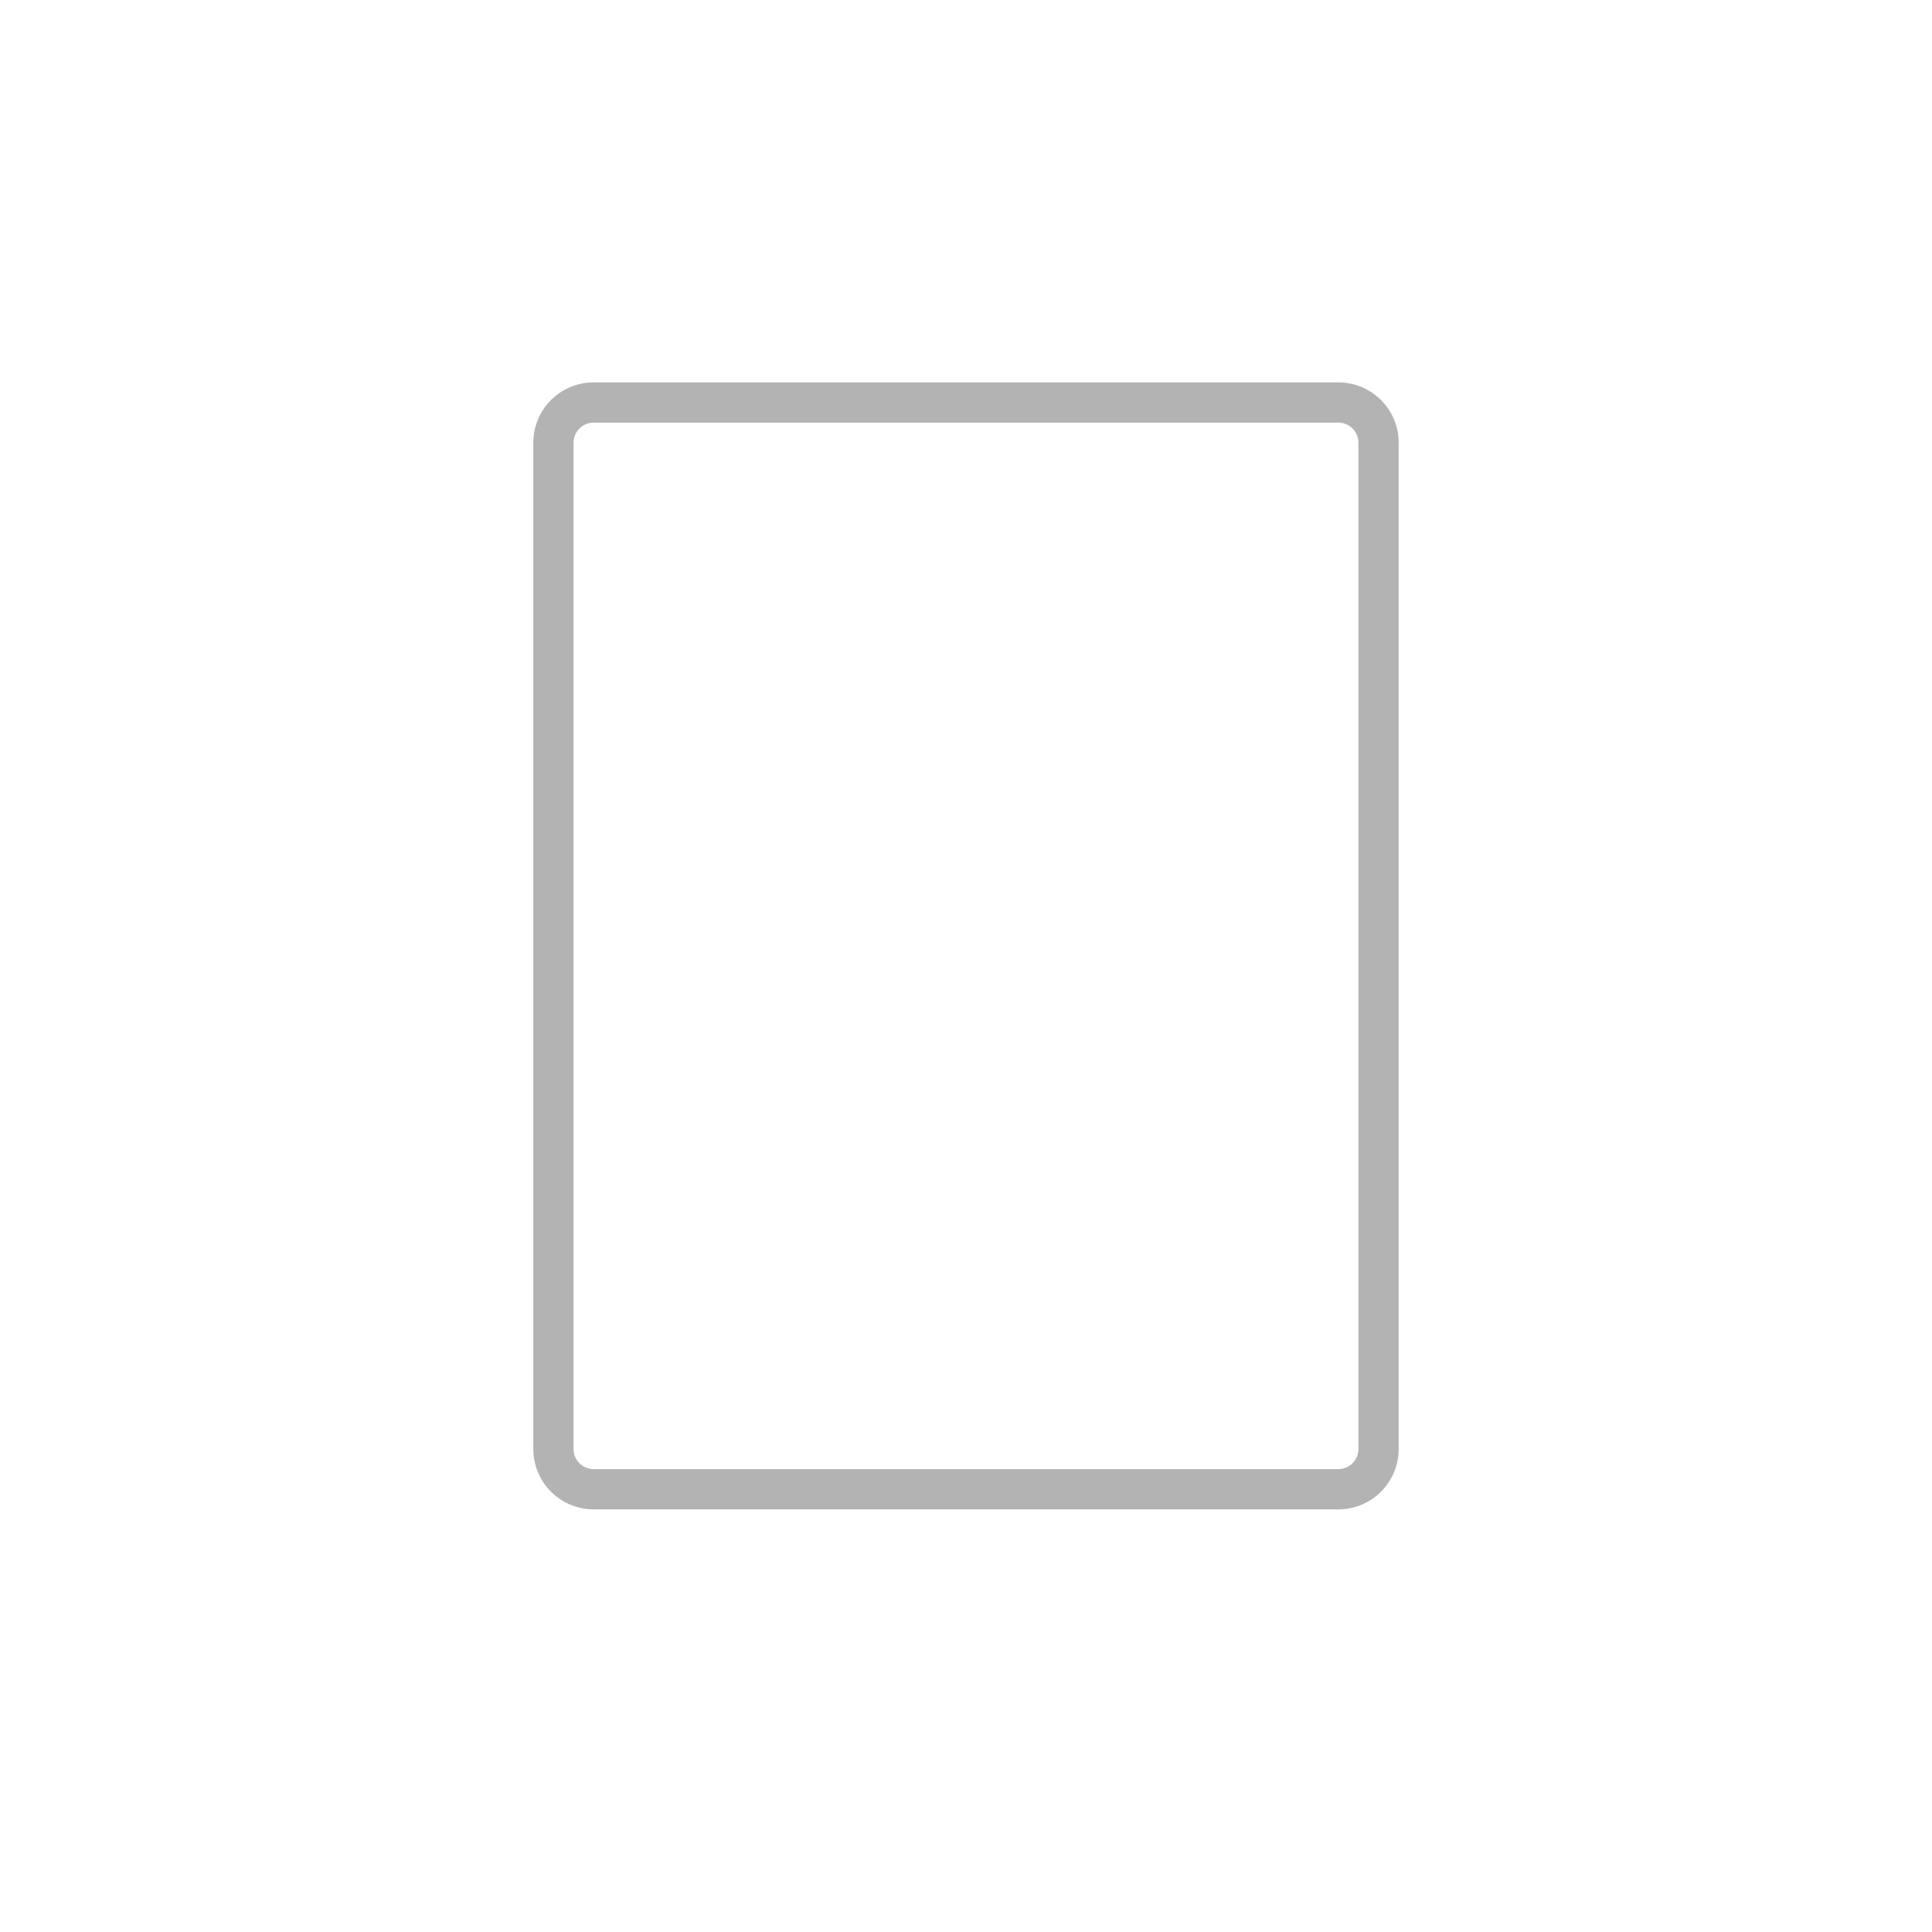
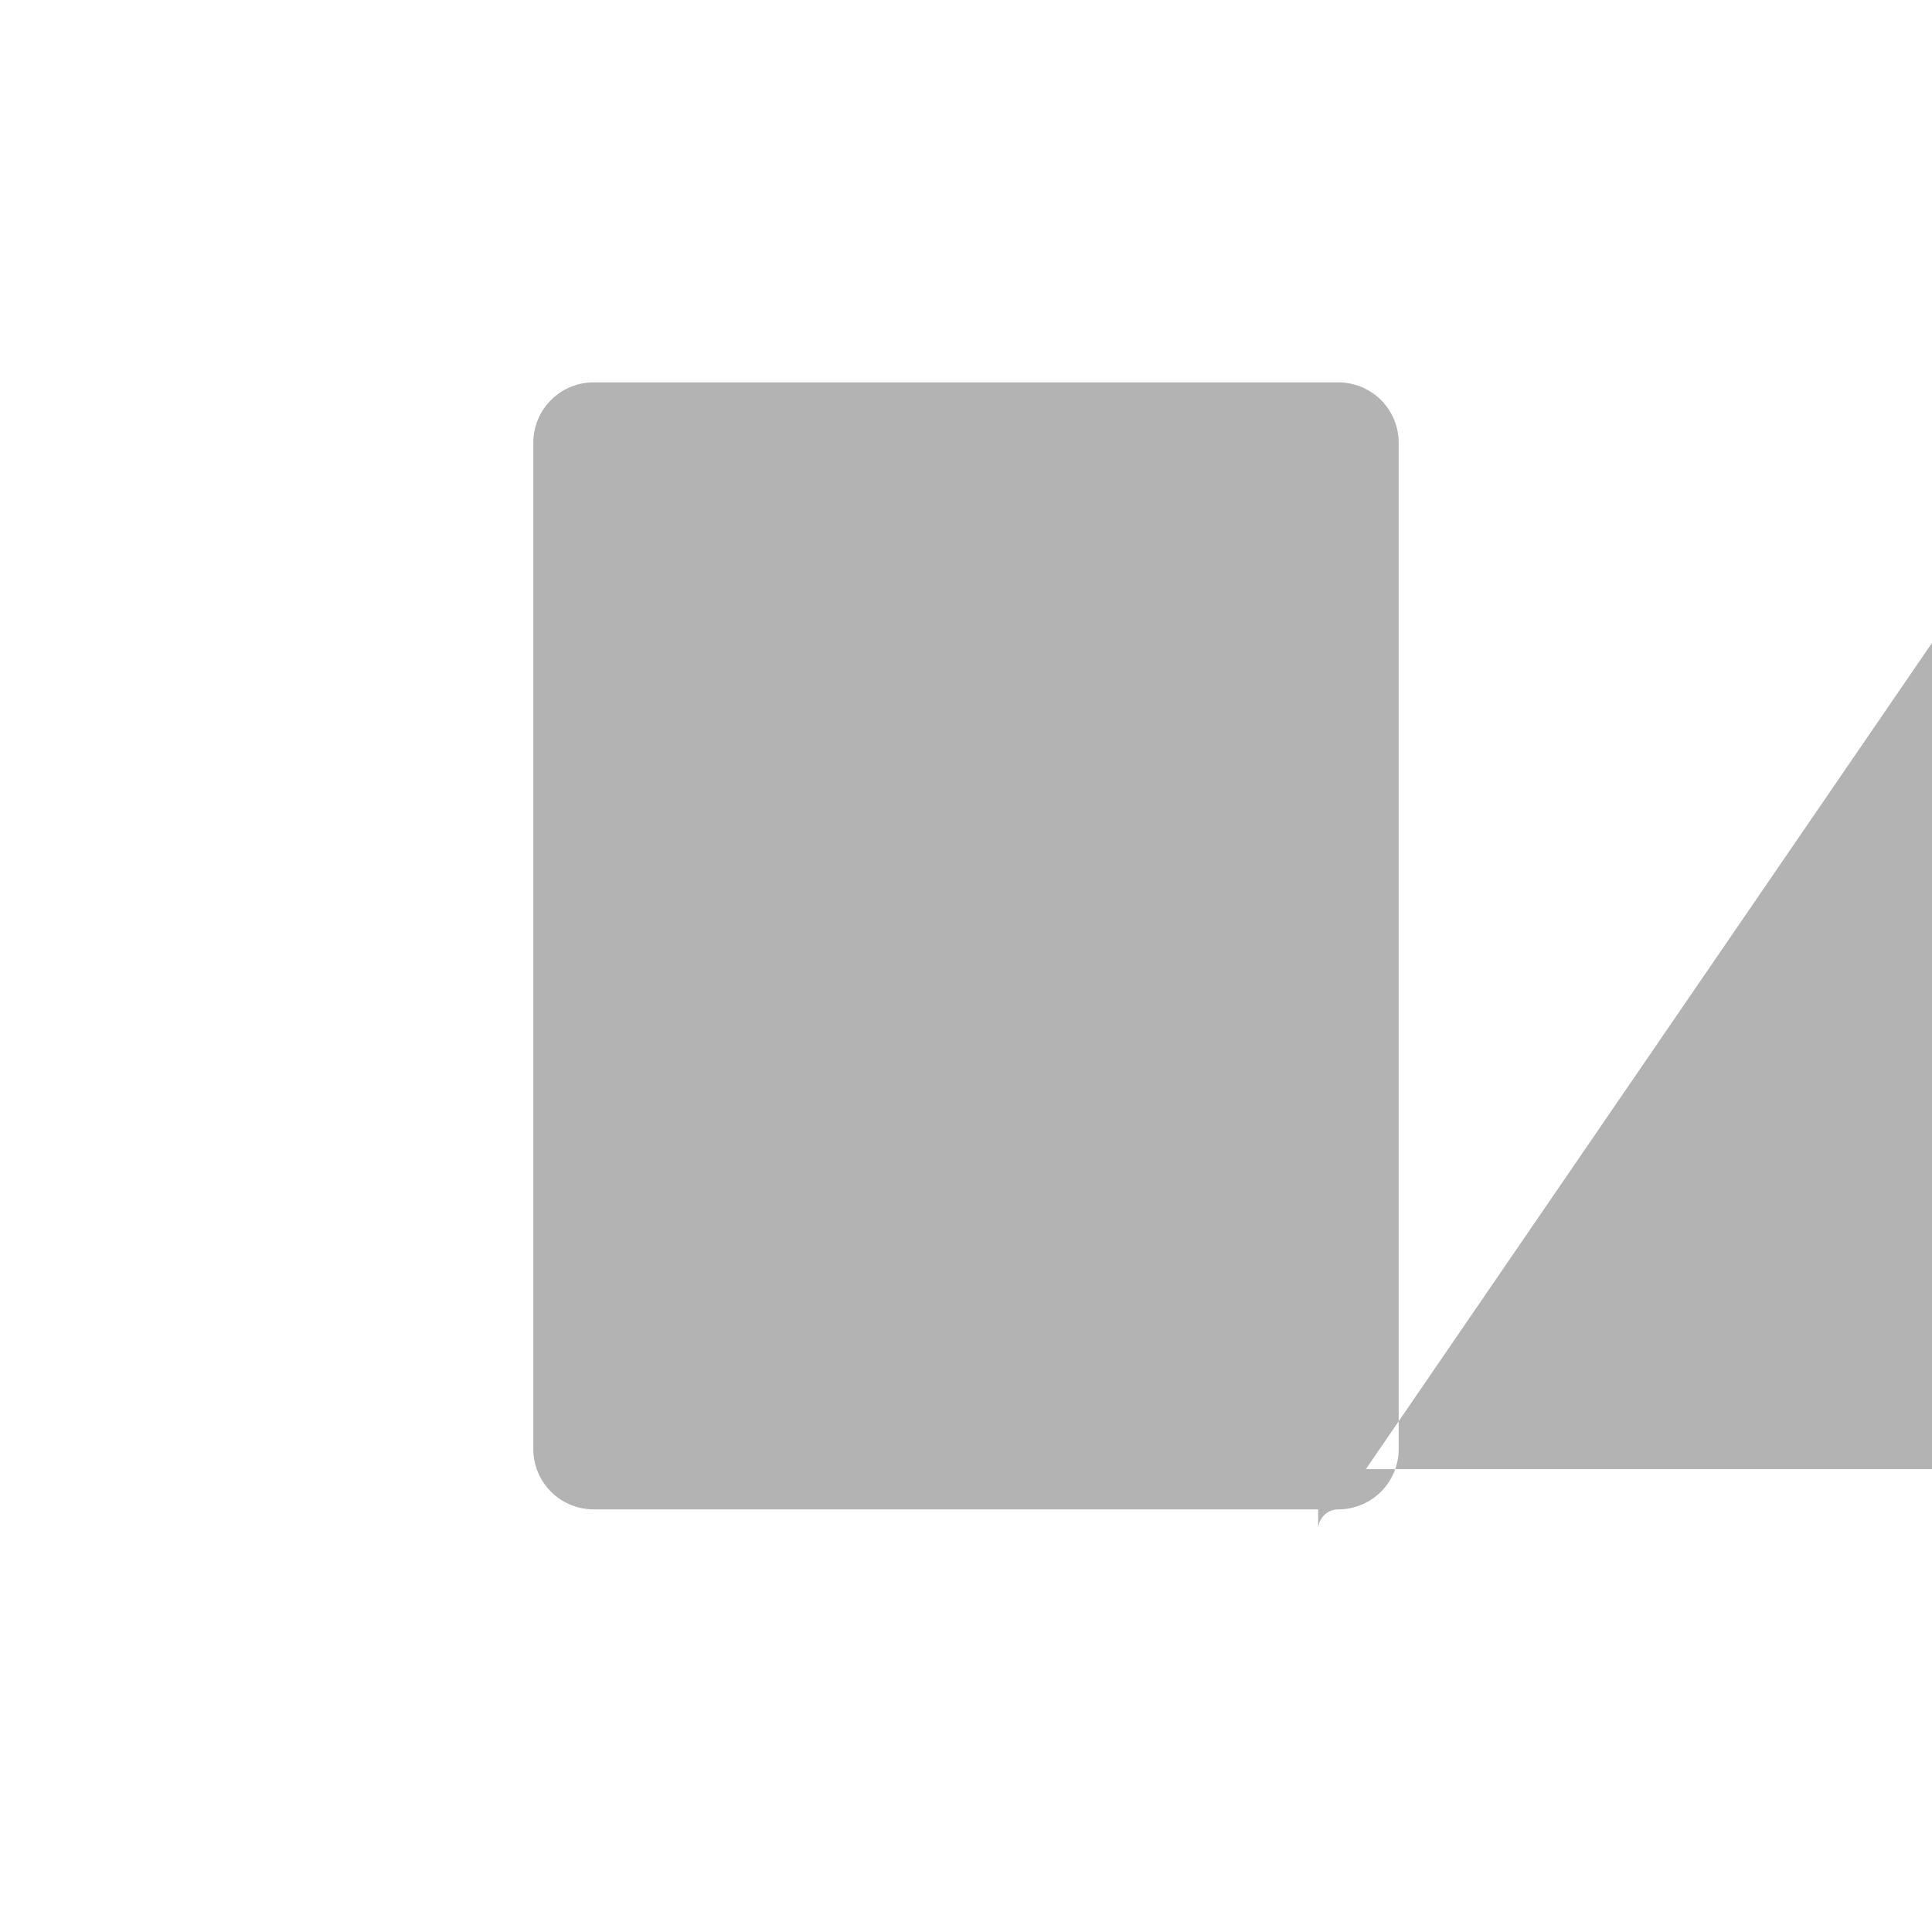
<svg xmlns="http://www.w3.org/2000/svg" width="96" height="96" viewBox="0 0 96 96">
  <defs>
    <style>
      .cls-1 {
        fill: #b3b3b3;
      }
    </style>
  </defs>
  <g id="ICONS_96" data-name="ICONS 96">
-     <path class="cls-1" d="M66.5,75h-37a3,3,0,0,1-3-3V22a3,3,0,0,1,3-3h37a3,3,0,0,1,3,3V72A3,3,0,0,1,66.5,75Zm-37-54a1,1,0,0,0-1,1V72a1,1,0,0,0,1,1h37a1,1,0,0,0,1-1V22a1,1,0,0,0-1-1Z" />
+     <path class="cls-1" d="M66.5,75h-37a3,3,0,0,1-3-3V22a3,3,0,0,1,3-3h37a3,3,0,0,1,3,3V72A3,3,0,0,1,66.5,75Za1,1,0,0,0-1,1V72a1,1,0,0,0,1,1h37a1,1,0,0,0,1-1V22a1,1,0,0,0-1-1Z" />
  </g>
</svg>